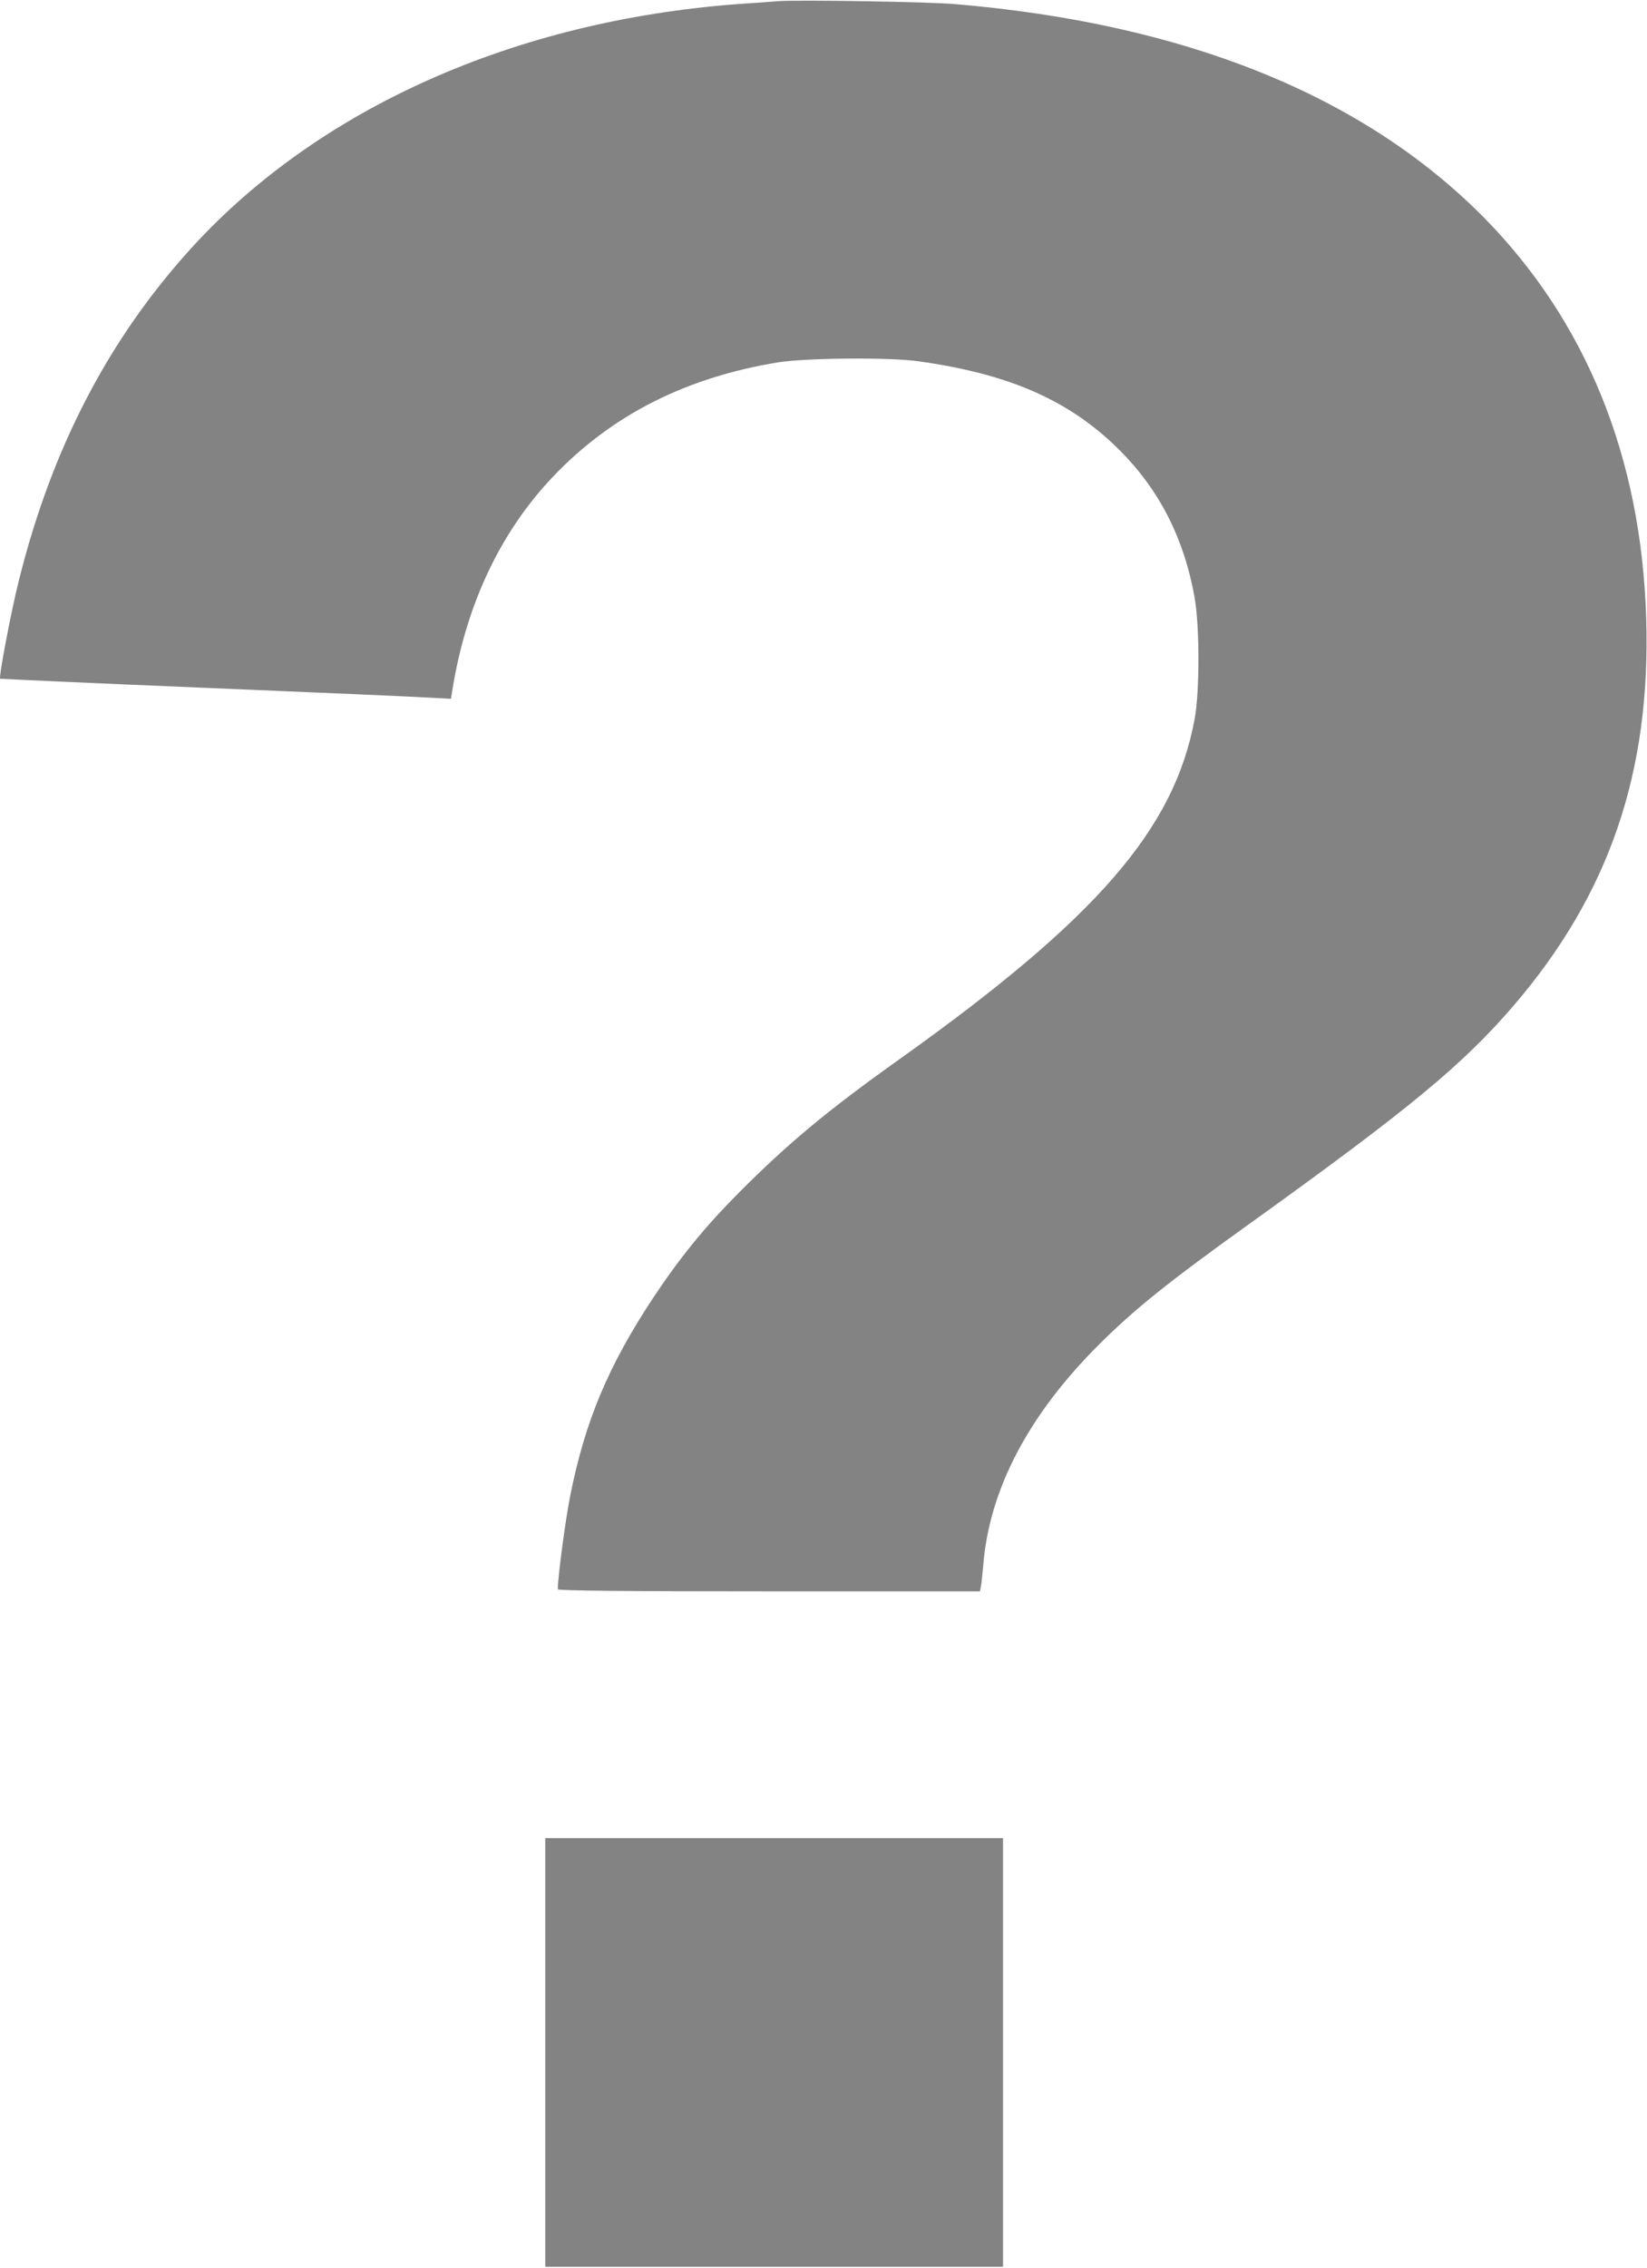
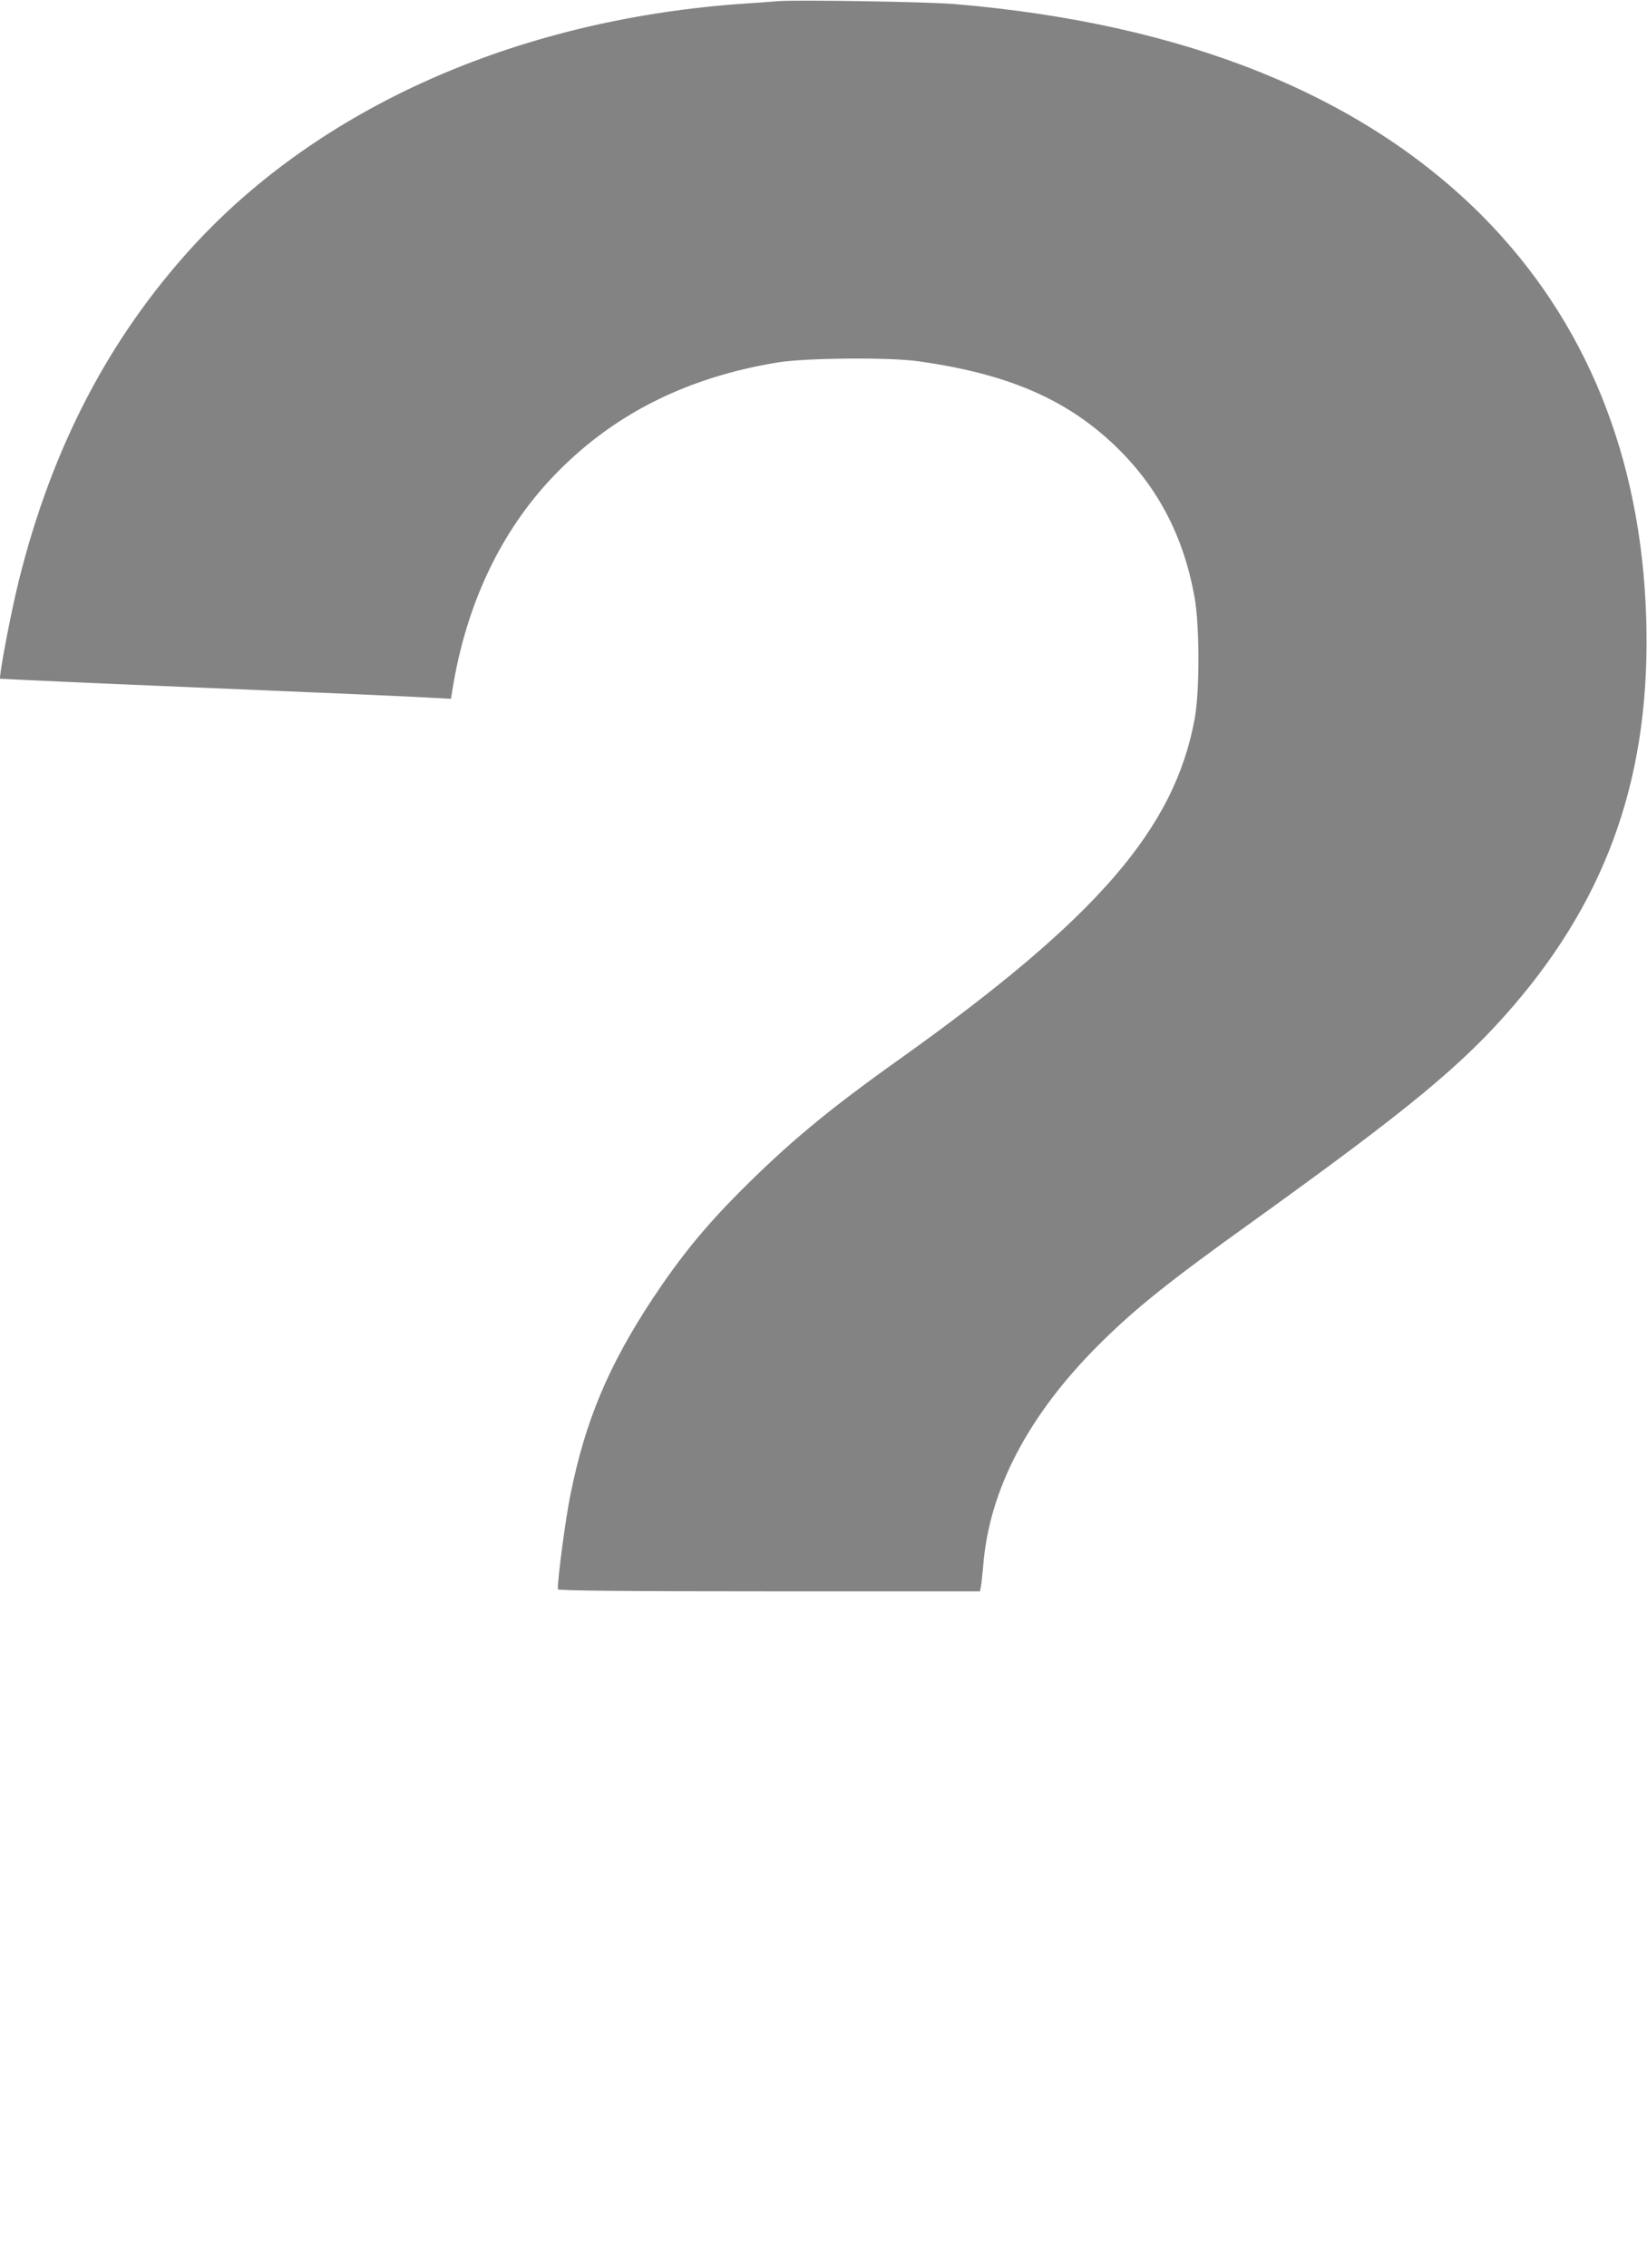
<svg xmlns="http://www.w3.org/2000/svg" width="1438" height="1979" viewBox="0 0 1438 1979" fill="none">
  <path d="M679.552 1.02C674.624 1.385 658.564 2.662 643.964 3.575C449.602 18.175 279.147 94.095 168.004 215.457C95.004 295.392 45.364 390.657 16.529 506.362C9.594 533.92 -1.173 590.86 0.104 592.32C0.469 592.502 80.039 596.152 176.764 600.167C273.672 604.182 362.002 608.015 373.317 608.745L393.757 609.84L394.852 602.905C406.714 528.262 436.644 464.57 482.634 416.207C533.917 362.187 598.887 329.337 679.552 316.197C704.007 312.365 776.277 311.635 801.827 315.285C879.024 326.052 930.307 347.952 972.829 388.285C1010.24 423.872 1033.24 467.125 1042.91 520.962C1047.47 545.965 1047.47 603.27 1043.09 627.177C1025.39 723.537 957.864 801.282 785.949 923.922C722.804 968.817 688.312 997.47 644.877 1041.09C615.312 1070.83 593.594 1097.48 569.869 1133.25C530.997 1192.2 510.922 1240.19 497.964 1304.8C493.767 1325.6 487.014 1376.16 487.014 1386.92C487.014 1388.2 546.327 1388.75 671.339 1388.75H855.664L856.394 1384.55C856.942 1382.36 857.672 1374.33 858.402 1366.85C863.512 1300.24 897.822 1234.9 959.507 1173.4C990.714 1142.37 1019.18 1119.38 1093.83 1065.91C1231.43 966.992 1277.06 929.215 1321.4 877.75C1404.99 780.477 1441.49 673.897 1437.29 539.212C1432.91 398.505 1384.73 280.062 1295.12 189.36C1189.82 83.145 1034.7 20.547 833.764 3.575C810.952 1.567 696.889 -0.258 679.552 1.02Z" fill="#838383" />
-   <path d="M476.064 1791.16V1978.22H675.902H875.739V1791.16V1604.1H675.902H476.064V1791.16Z" fill="#838383" />
</svg>